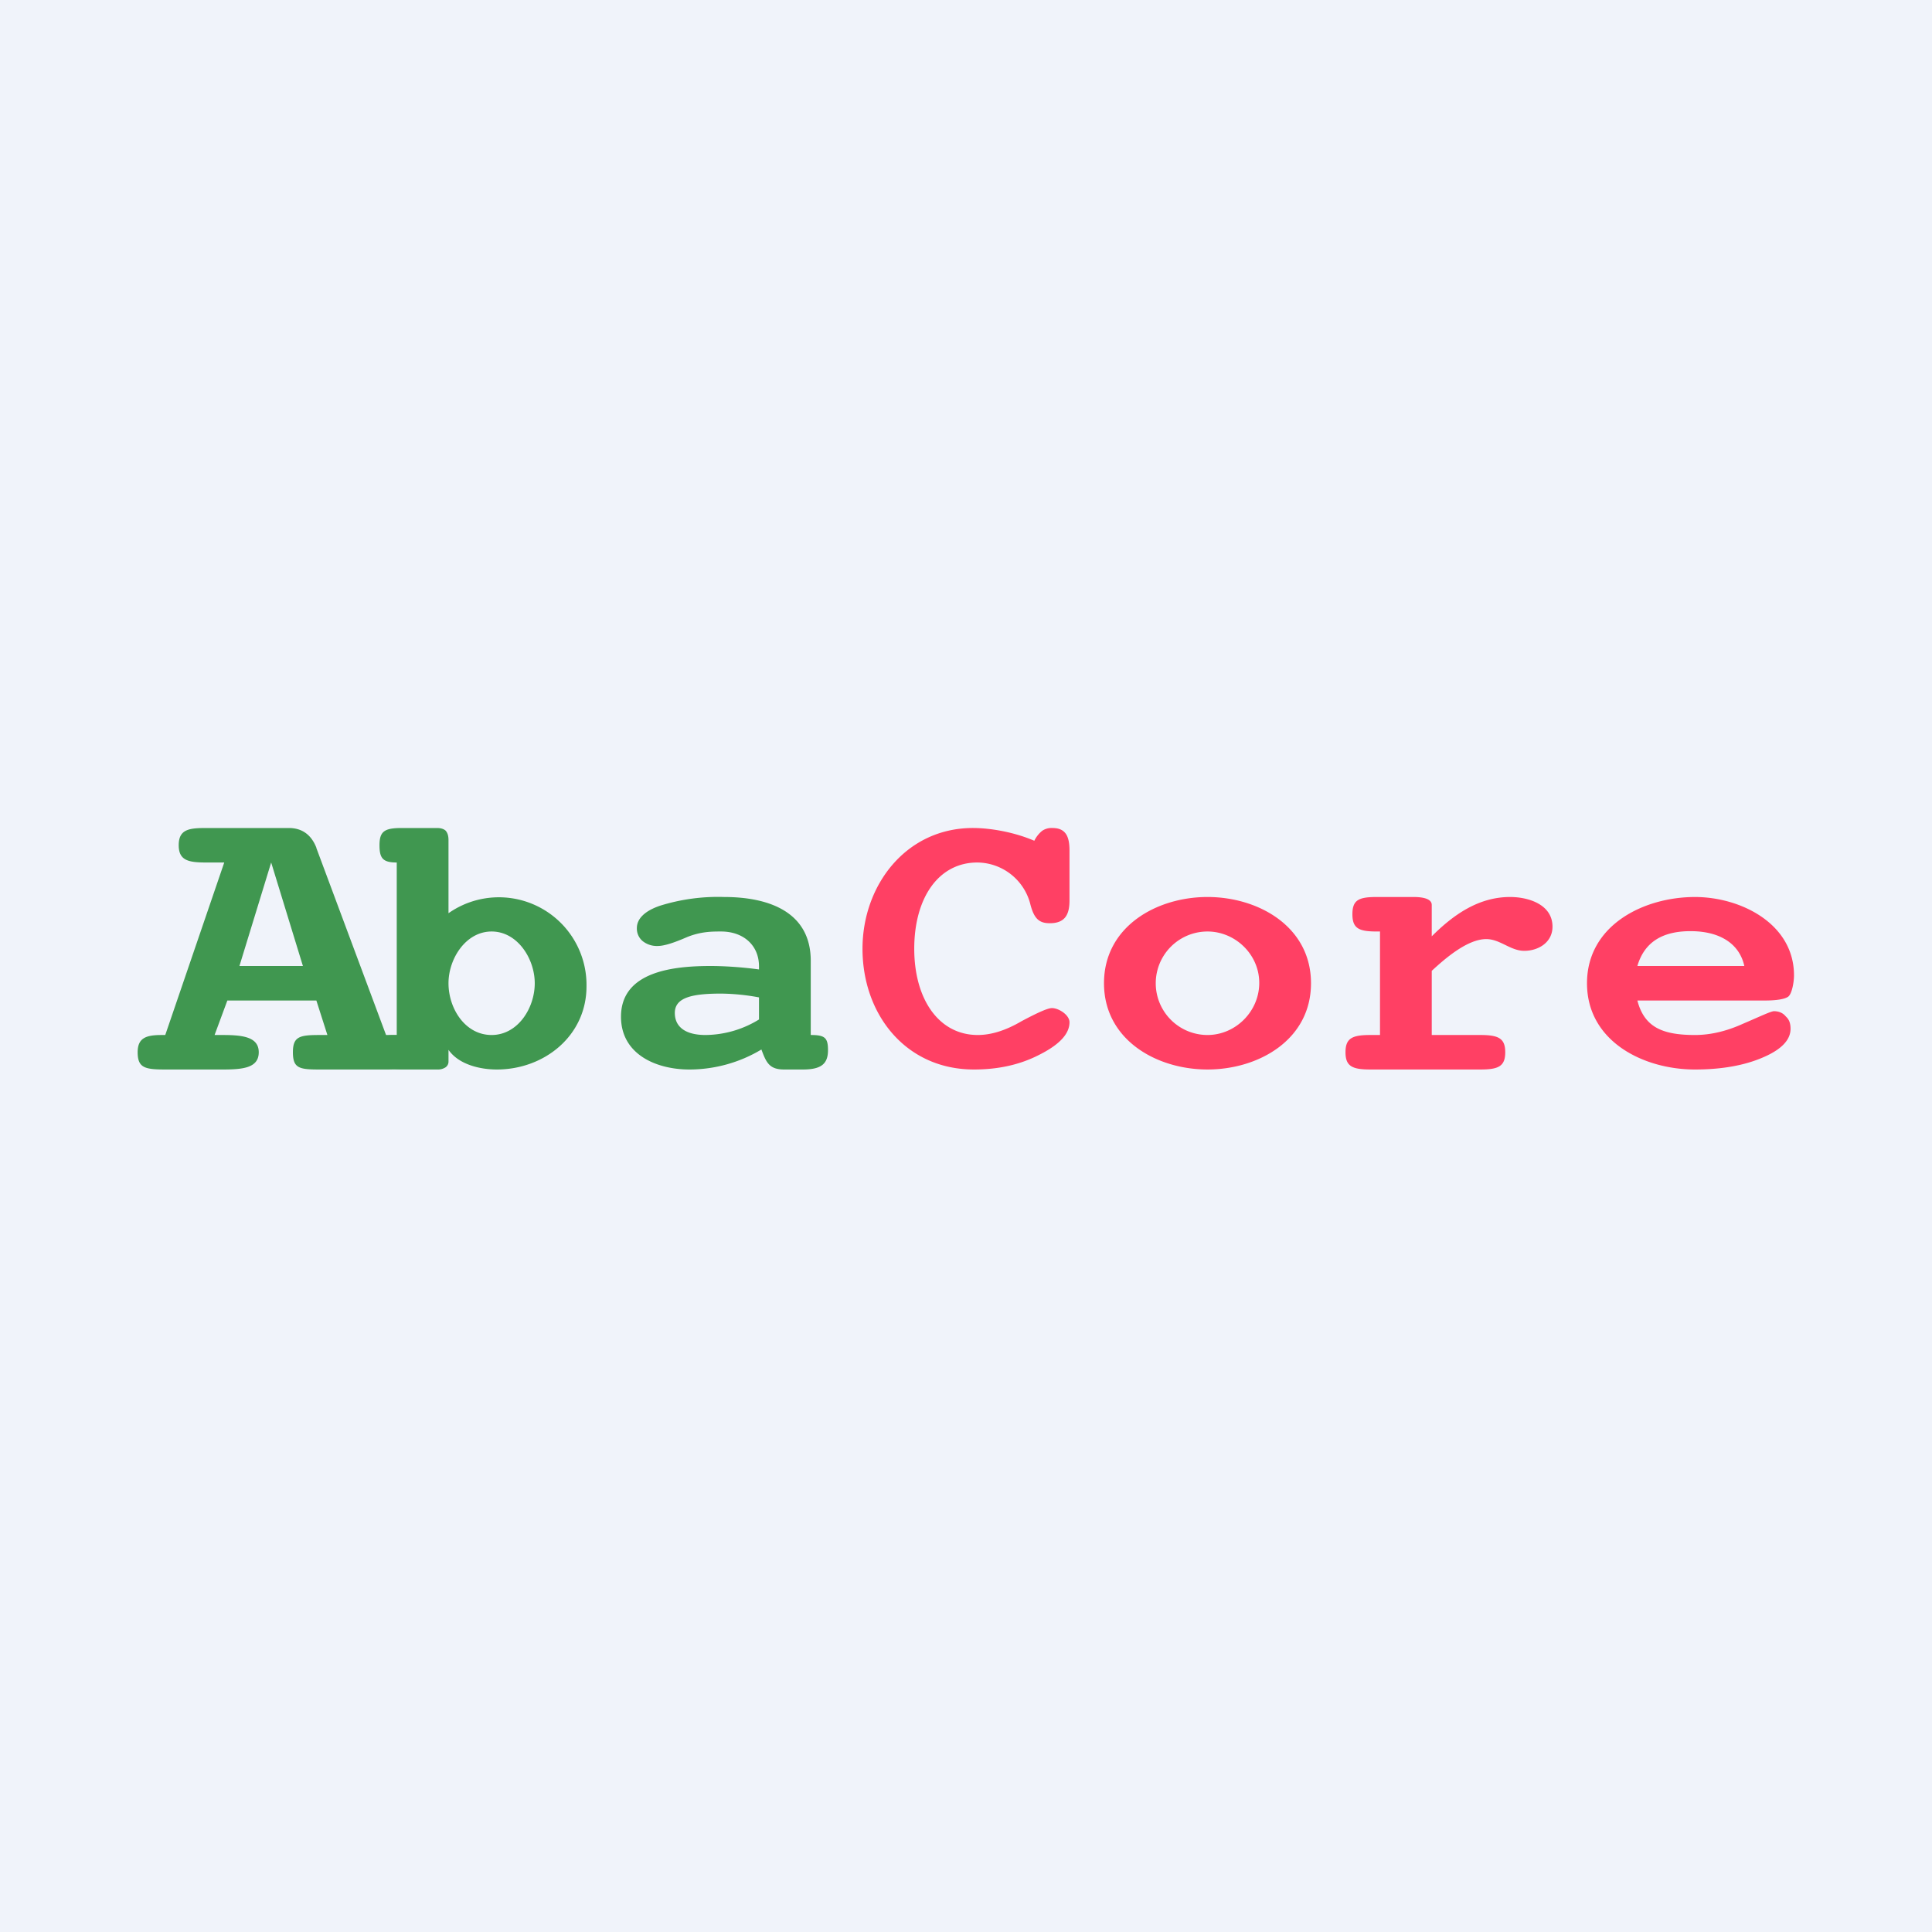
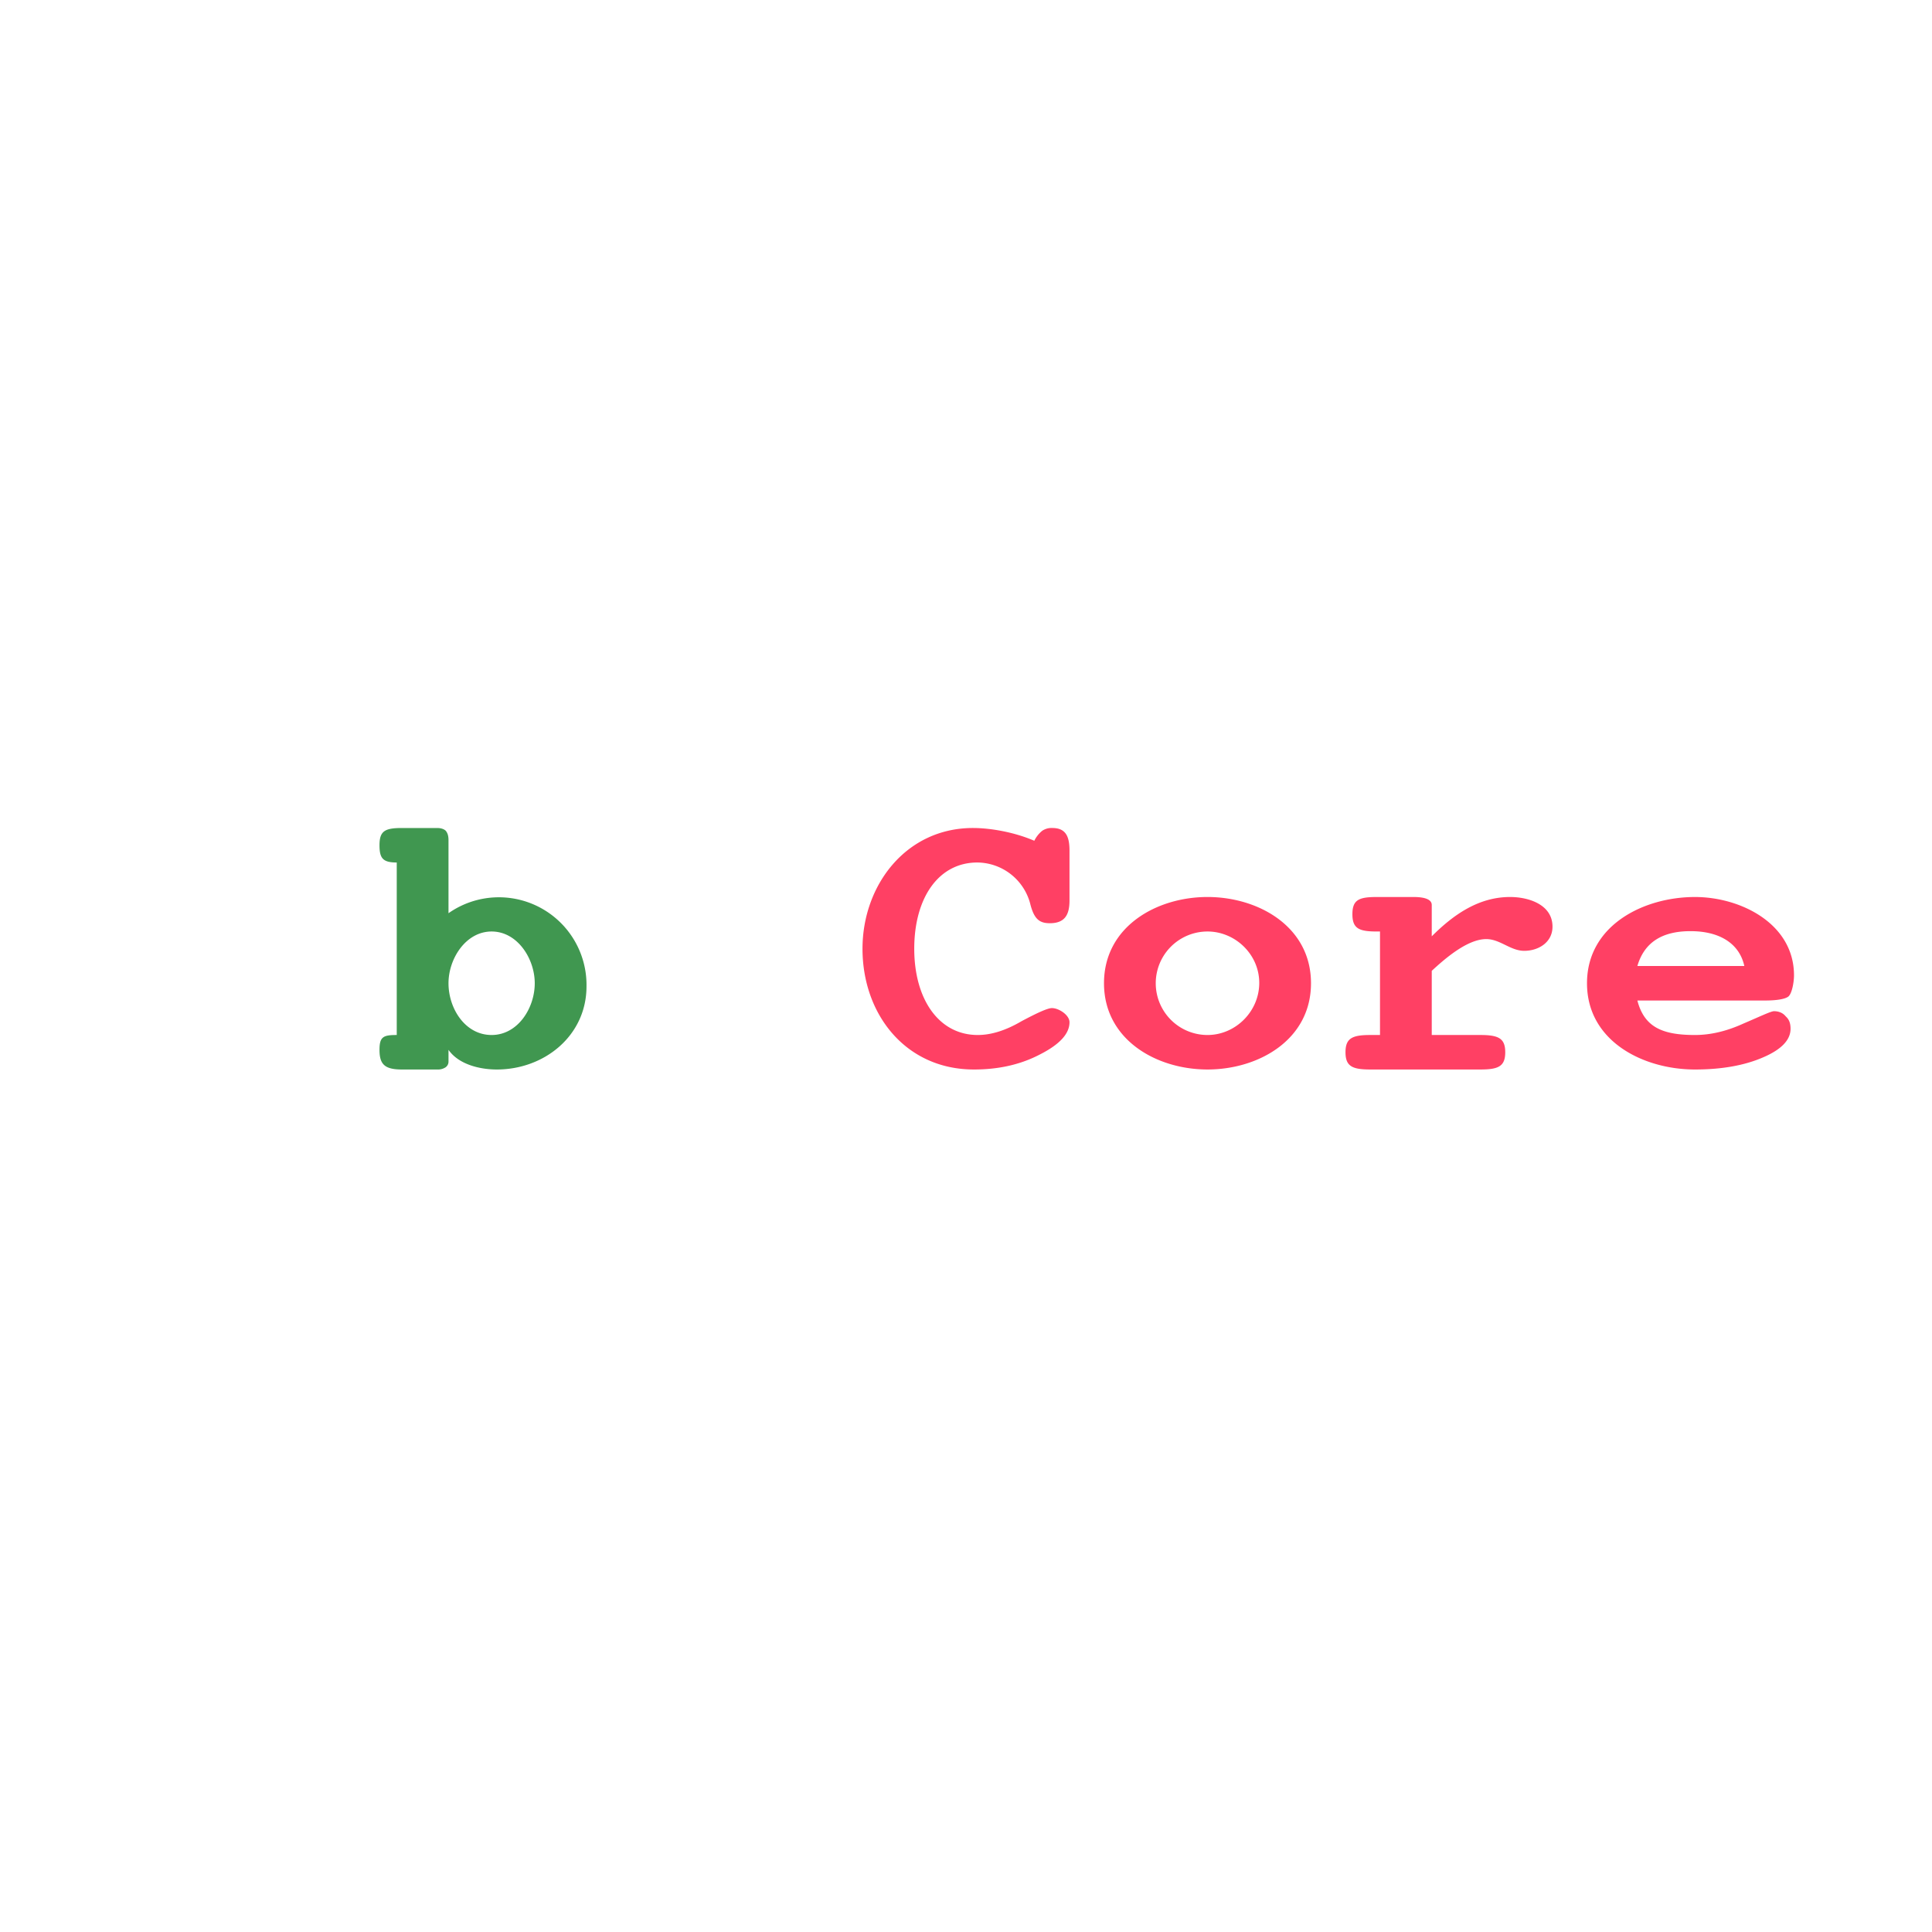
<svg xmlns="http://www.w3.org/2000/svg" width="56" height="56" viewBox="0 0 56 56">
-   <path fill="#F0F3FA" d="M0 0h56v56H0z" />
  <path d="M47.46 29c.2.77.72 1 1.67 1 .47 0 .94-.12 1.4-.33.47-.2.8-.36.89-.36.14 0 .26.05.34.15.1.09.14.2.14.36 0 .32-.26.6-.8.83-.53.23-1.19.35-1.97.35-1.5 0-3.13-.82-3.13-2.5 0-1.68 1.64-2.5 3.13-2.5 1.32 0 2.87.77 2.87 2.27 0 .2-.06.54-.17.62-.1.07-.33.11-.67.11h-3.7Zm3.1-1c-.14-.64-.7-1.01-1.56-1.01-.83 0-1.34.33-1.54 1.01h3.1ZM41.5 28.14V30h1.41c.53 0 .72.1.72.5 0 .41-.2.5-.72.5h-3.19c-.52 0-.72-.09-.72-.5 0-.41.2-.5.72-.5H40v-3h-.09c-.51 0-.71-.08-.71-.5s.19-.5.71-.5h1.06c.35 0 .53.08.53.23v.91c.63-.63 1.36-1.14 2.27-1.14.54 0 1.23.22 1.23.86 0 .45-.4.7-.82.7-.4 0-.7-.34-1.1-.34-.55 0-1.2.57-1.58.92ZM35 27a1.5 1.5 0 0 0 0 3c.81 0 1.5-.68 1.5-1.51S35.8 27 35 27Zm0-1c1.48 0 3 .86 3 2.5 0 1.64-1.52 2.5-3 2.5-1.49 0-3-.87-3-2.5 0-1.64 1.52-2.5 3-2.5ZM29.98 24.37a.85.85 0 0 1 .23-.29.48.48 0 0 1 .29-.08c.18 0 .3.05.38.15.08.1.12.26.12.5v1.45c0 .41-.13.66-.57.66-.3 0-.45-.12-.56-.53A1.6 1.6 0 0 0 28.33 25c-1.13 0-1.83 1.03-1.83 2.5 0 1.46.71 2.5 1.84 2.5.39 0 .81-.13 1.27-.4.47-.25.76-.38.88-.38.2 0 .51.2.51.41 0 .33-.28.64-.85.93-.57.3-1.21.44-1.92.44-1.98 0-3.23-1.6-3.23-3.5 0-1.84 1.26-3.5 3.2-3.5.51 0 1.2.12 1.78.37Z" fill="#FF4064" />
-   <path d="M23.5 30c.41 0 .5.08.5.44 0 .4-.2.56-.73.56h-.54c-.43 0-.52-.2-.66-.58-.63.38-1.36.58-2.09.58-.96 0-1.98-.44-1.98-1.53 0-1.33 1.56-1.47 2.6-1.47.37 0 .89.03 1.4.1v-.09c0-.61-.45-1.01-1.1-1.01-.26 0-.58 0-.98.16-.39.17-.67.26-.86.26a.66.66 0 0 1-.43-.14.47.47 0 0 1-.17-.38c0-.27.23-.5.68-.65a5.63 5.63 0 0 1 1.85-.25c1.29 0 2.51.43 2.51 1.85V30ZM22 28.91a6.3 6.3 0 0 0-1.1-.11c-.83 0-1.34.11-1.34.56 0 .4.3.64.89.64a3 3 0 0 0 1.55-.45v-.64ZM11.2 30h.1c.45 0 .7.08.7.5 0 .46-.22.5-.8.5H9.27c-.59 0-.78-.03-.78-.5 0-.46.2-.5.78-.5h.22l-.32-1H6.59l-.37 1h.23c.57 0 1.05.05 1.05.5 0 .46-.47.5-1.05.5H4.8c-.59 0-.81-.04-.81-.5 0-.42.25-.5.7-.5h.1l1.71-5h-.5c-.51 0-.82-.04-.82-.5 0-.47.31-.5.81-.5h2.38c.38 0 .65.19.8.57v.01L11.19 30Zm-3.34-5-.92 3h1.84l-.92-3Z" fill="#409750" />
  <path d="M14.25 27c-.75 0-1.25.79-1.25 1.5 0 .73.48 1.5 1.25 1.5.76 0 1.25-.78 1.25-1.5 0-.71-.5-1.5-1.25-1.5ZM13 26.47a2.54 2.54 0 0 1 4 2.12c0 1.43-1.22 2.41-2.6 2.41-.48 0-1.1-.14-1.4-.57v.34a.2.2 0 0 1-.09.17.4.4 0 0 1-.23.06h-1.03c-.5 0-.65-.15-.65-.57 0-.38.11-.43.5-.43v-5c-.4 0-.5-.12-.5-.5 0-.41.15-.5.65-.5h1.02c.11 0 .2.03.25.08.05.06.08.14.08.27v2.12Z" fill="#409750" />
</svg>